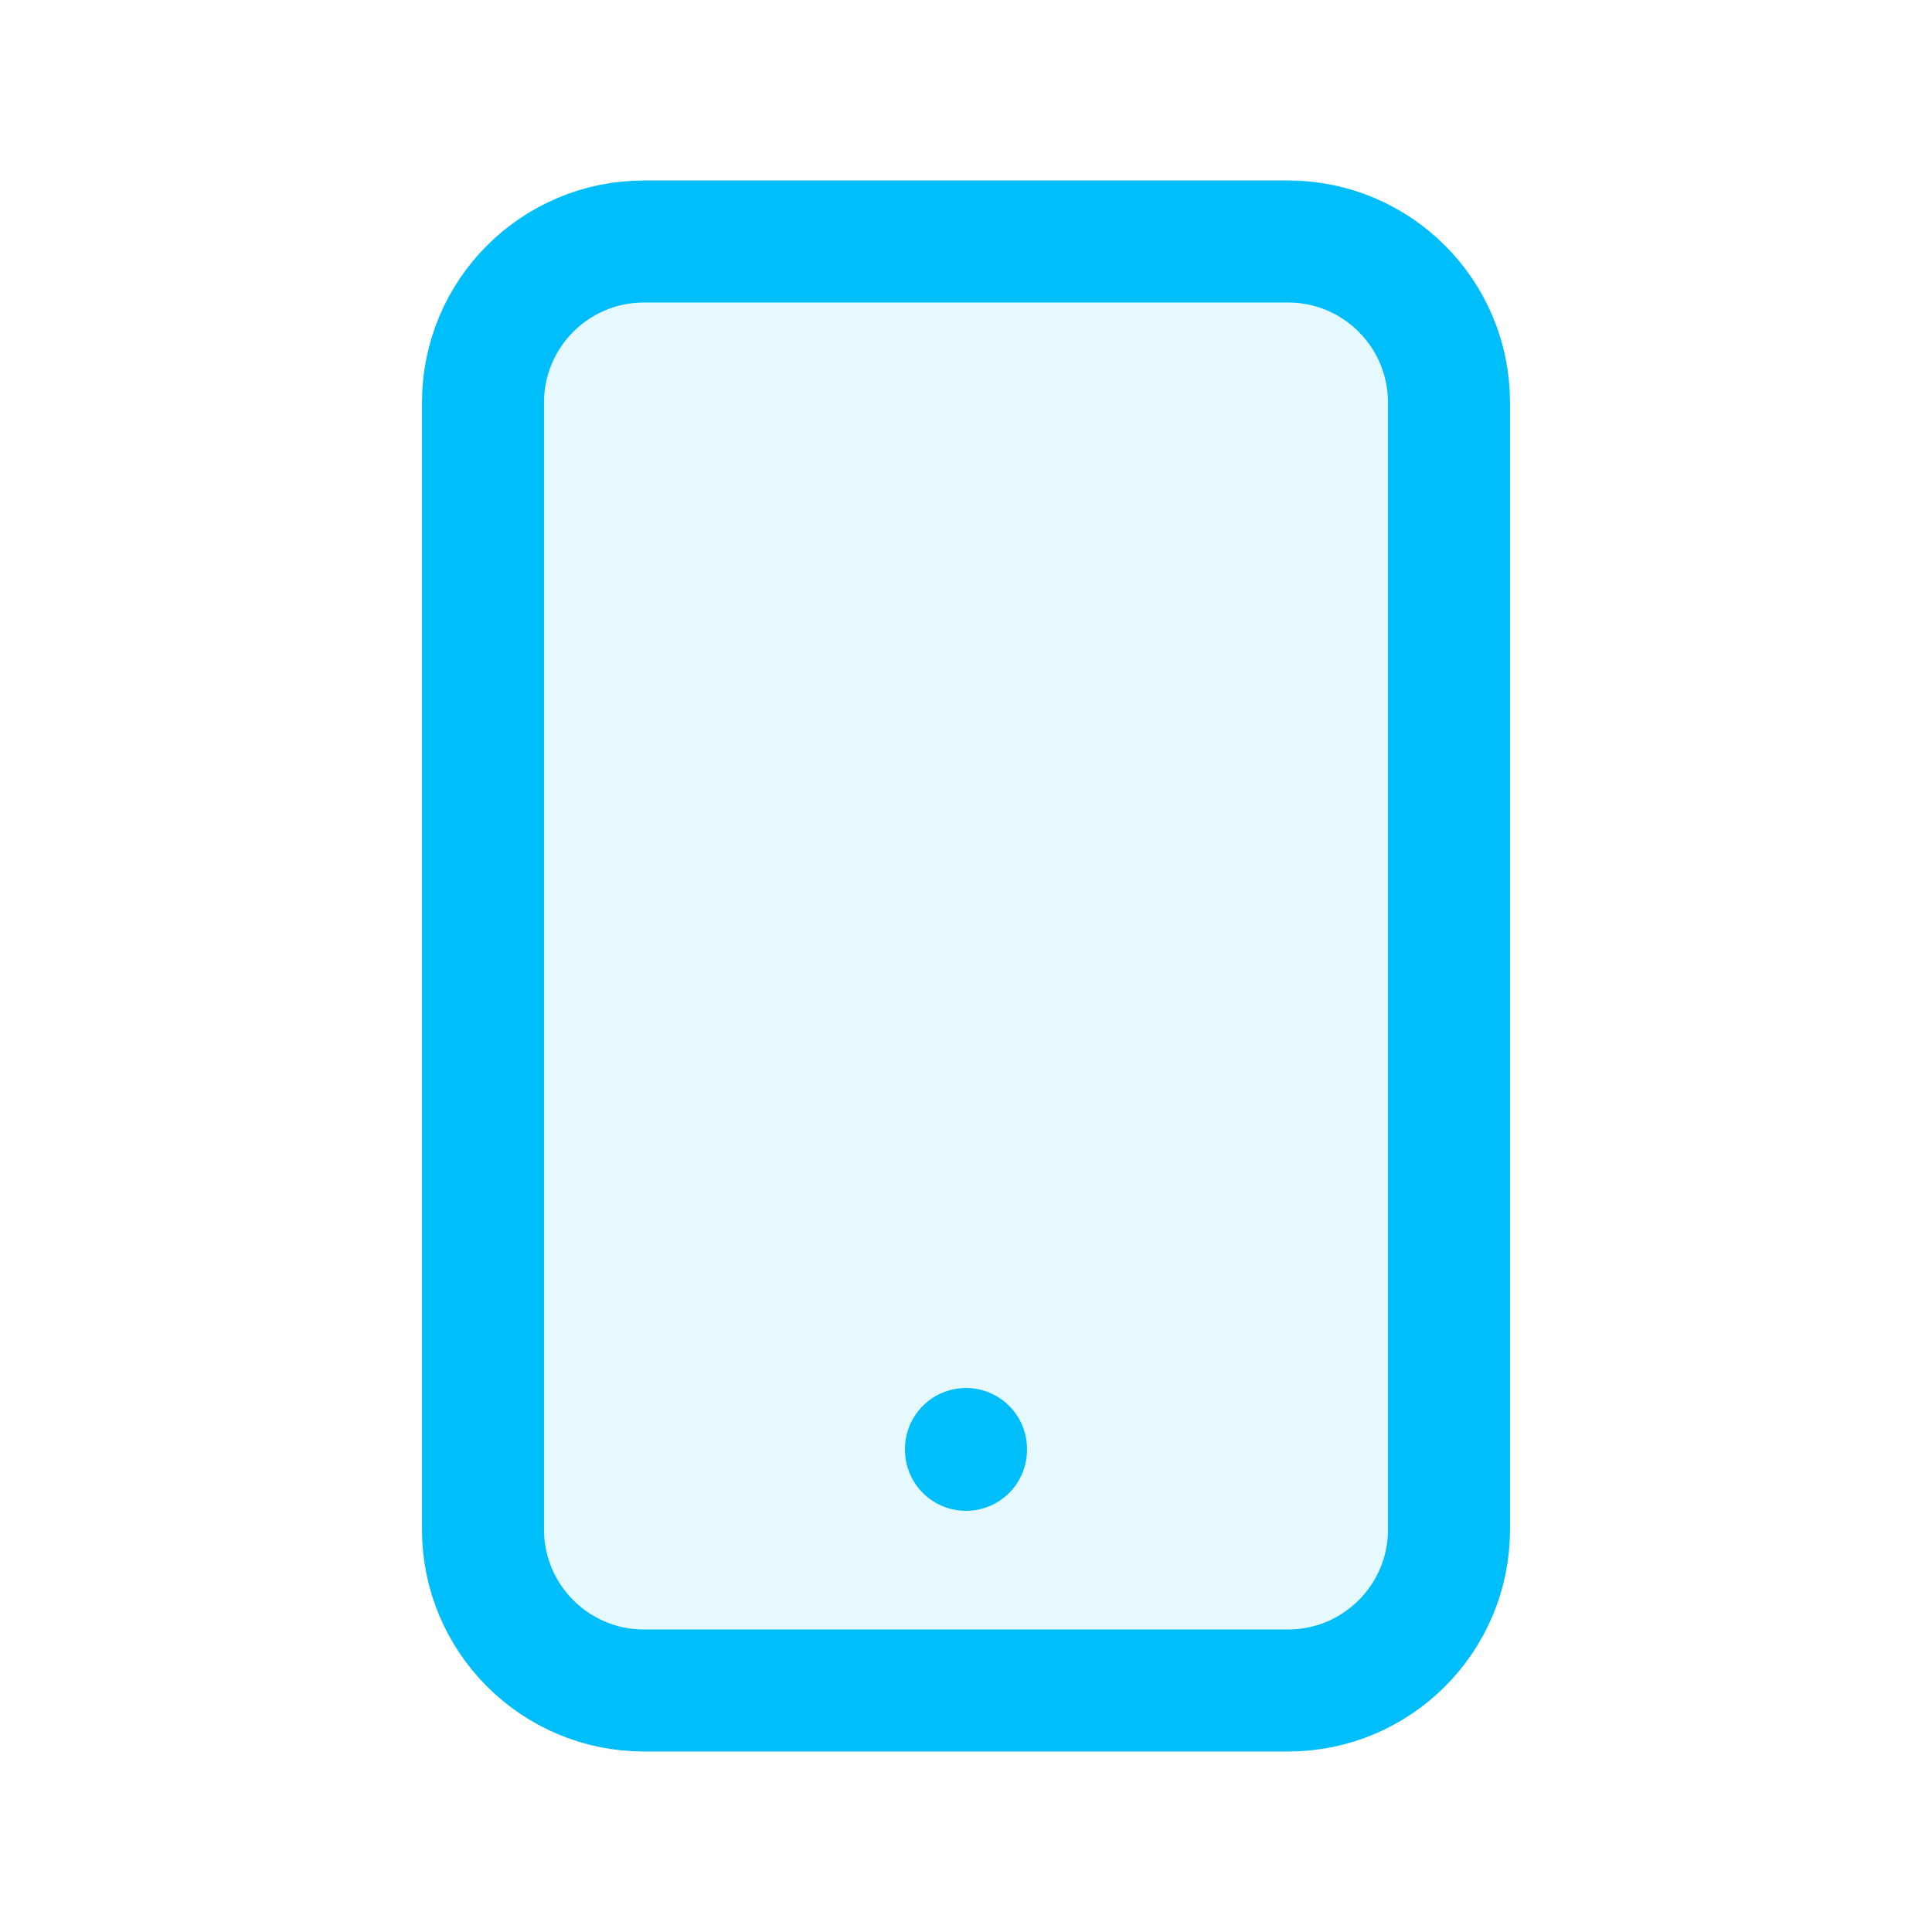
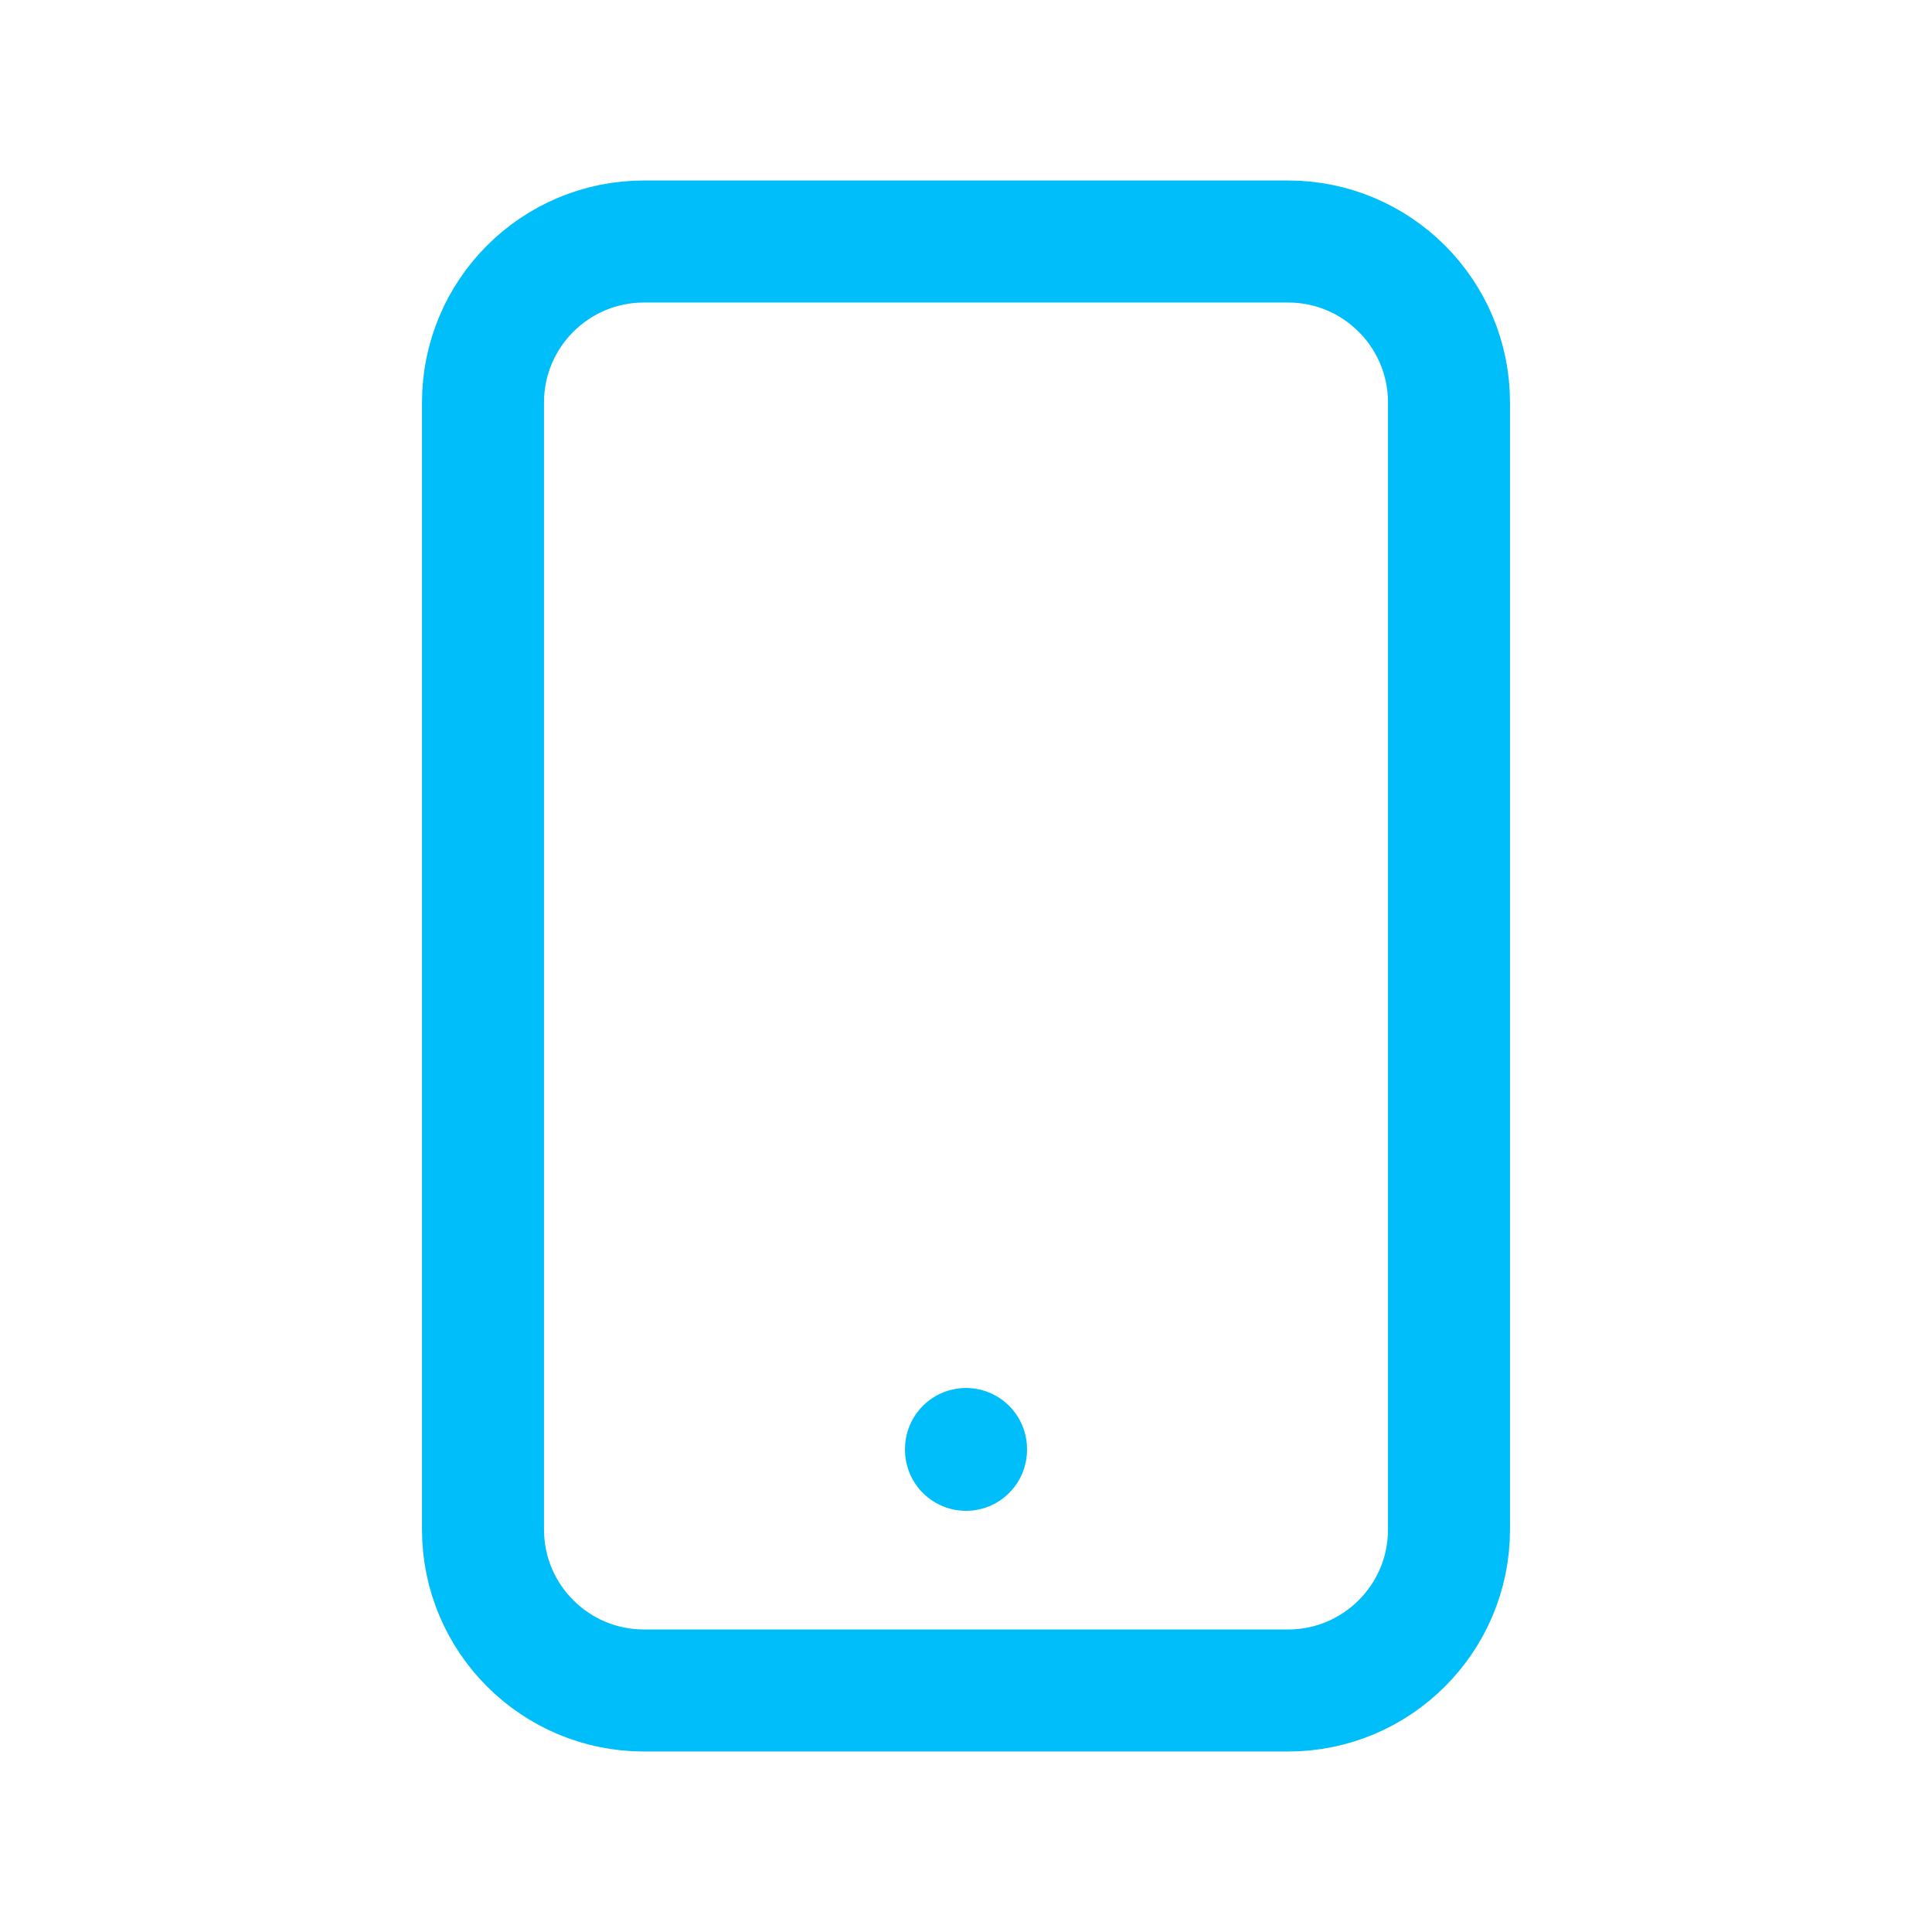
<svg xmlns="http://www.w3.org/2000/svg" width="19" height="19" viewBox="0 0 19 19" fill="none">
-   <path d="M4.75 3.958C4.75 3.084 5.459 2.375 6.333 2.375H12.667C13.541 2.375 14.25 3.084 14.25 3.958V15.042C14.25 15.916 13.541 16.625 12.667 16.625H6.333C5.459 16.625 4.75 15.916 4.75 15.042V3.958Z" fill="#00BEFA" fill-opacity="0.1" />
  <path d="M9.5 14.258V14.25M6.333 2.375H12.667C13.541 2.375 14.25 3.084 14.25 3.958V15.042C14.25 15.916 13.541 16.625 12.667 16.625H6.333C5.459 16.625 4.75 15.916 4.75 15.042V3.958C4.75 3.084 5.459 2.375 6.333 2.375Z" stroke="#00BEFA" stroke-width="1.2" stroke-linecap="round" stroke-linejoin="round" />
</svg>